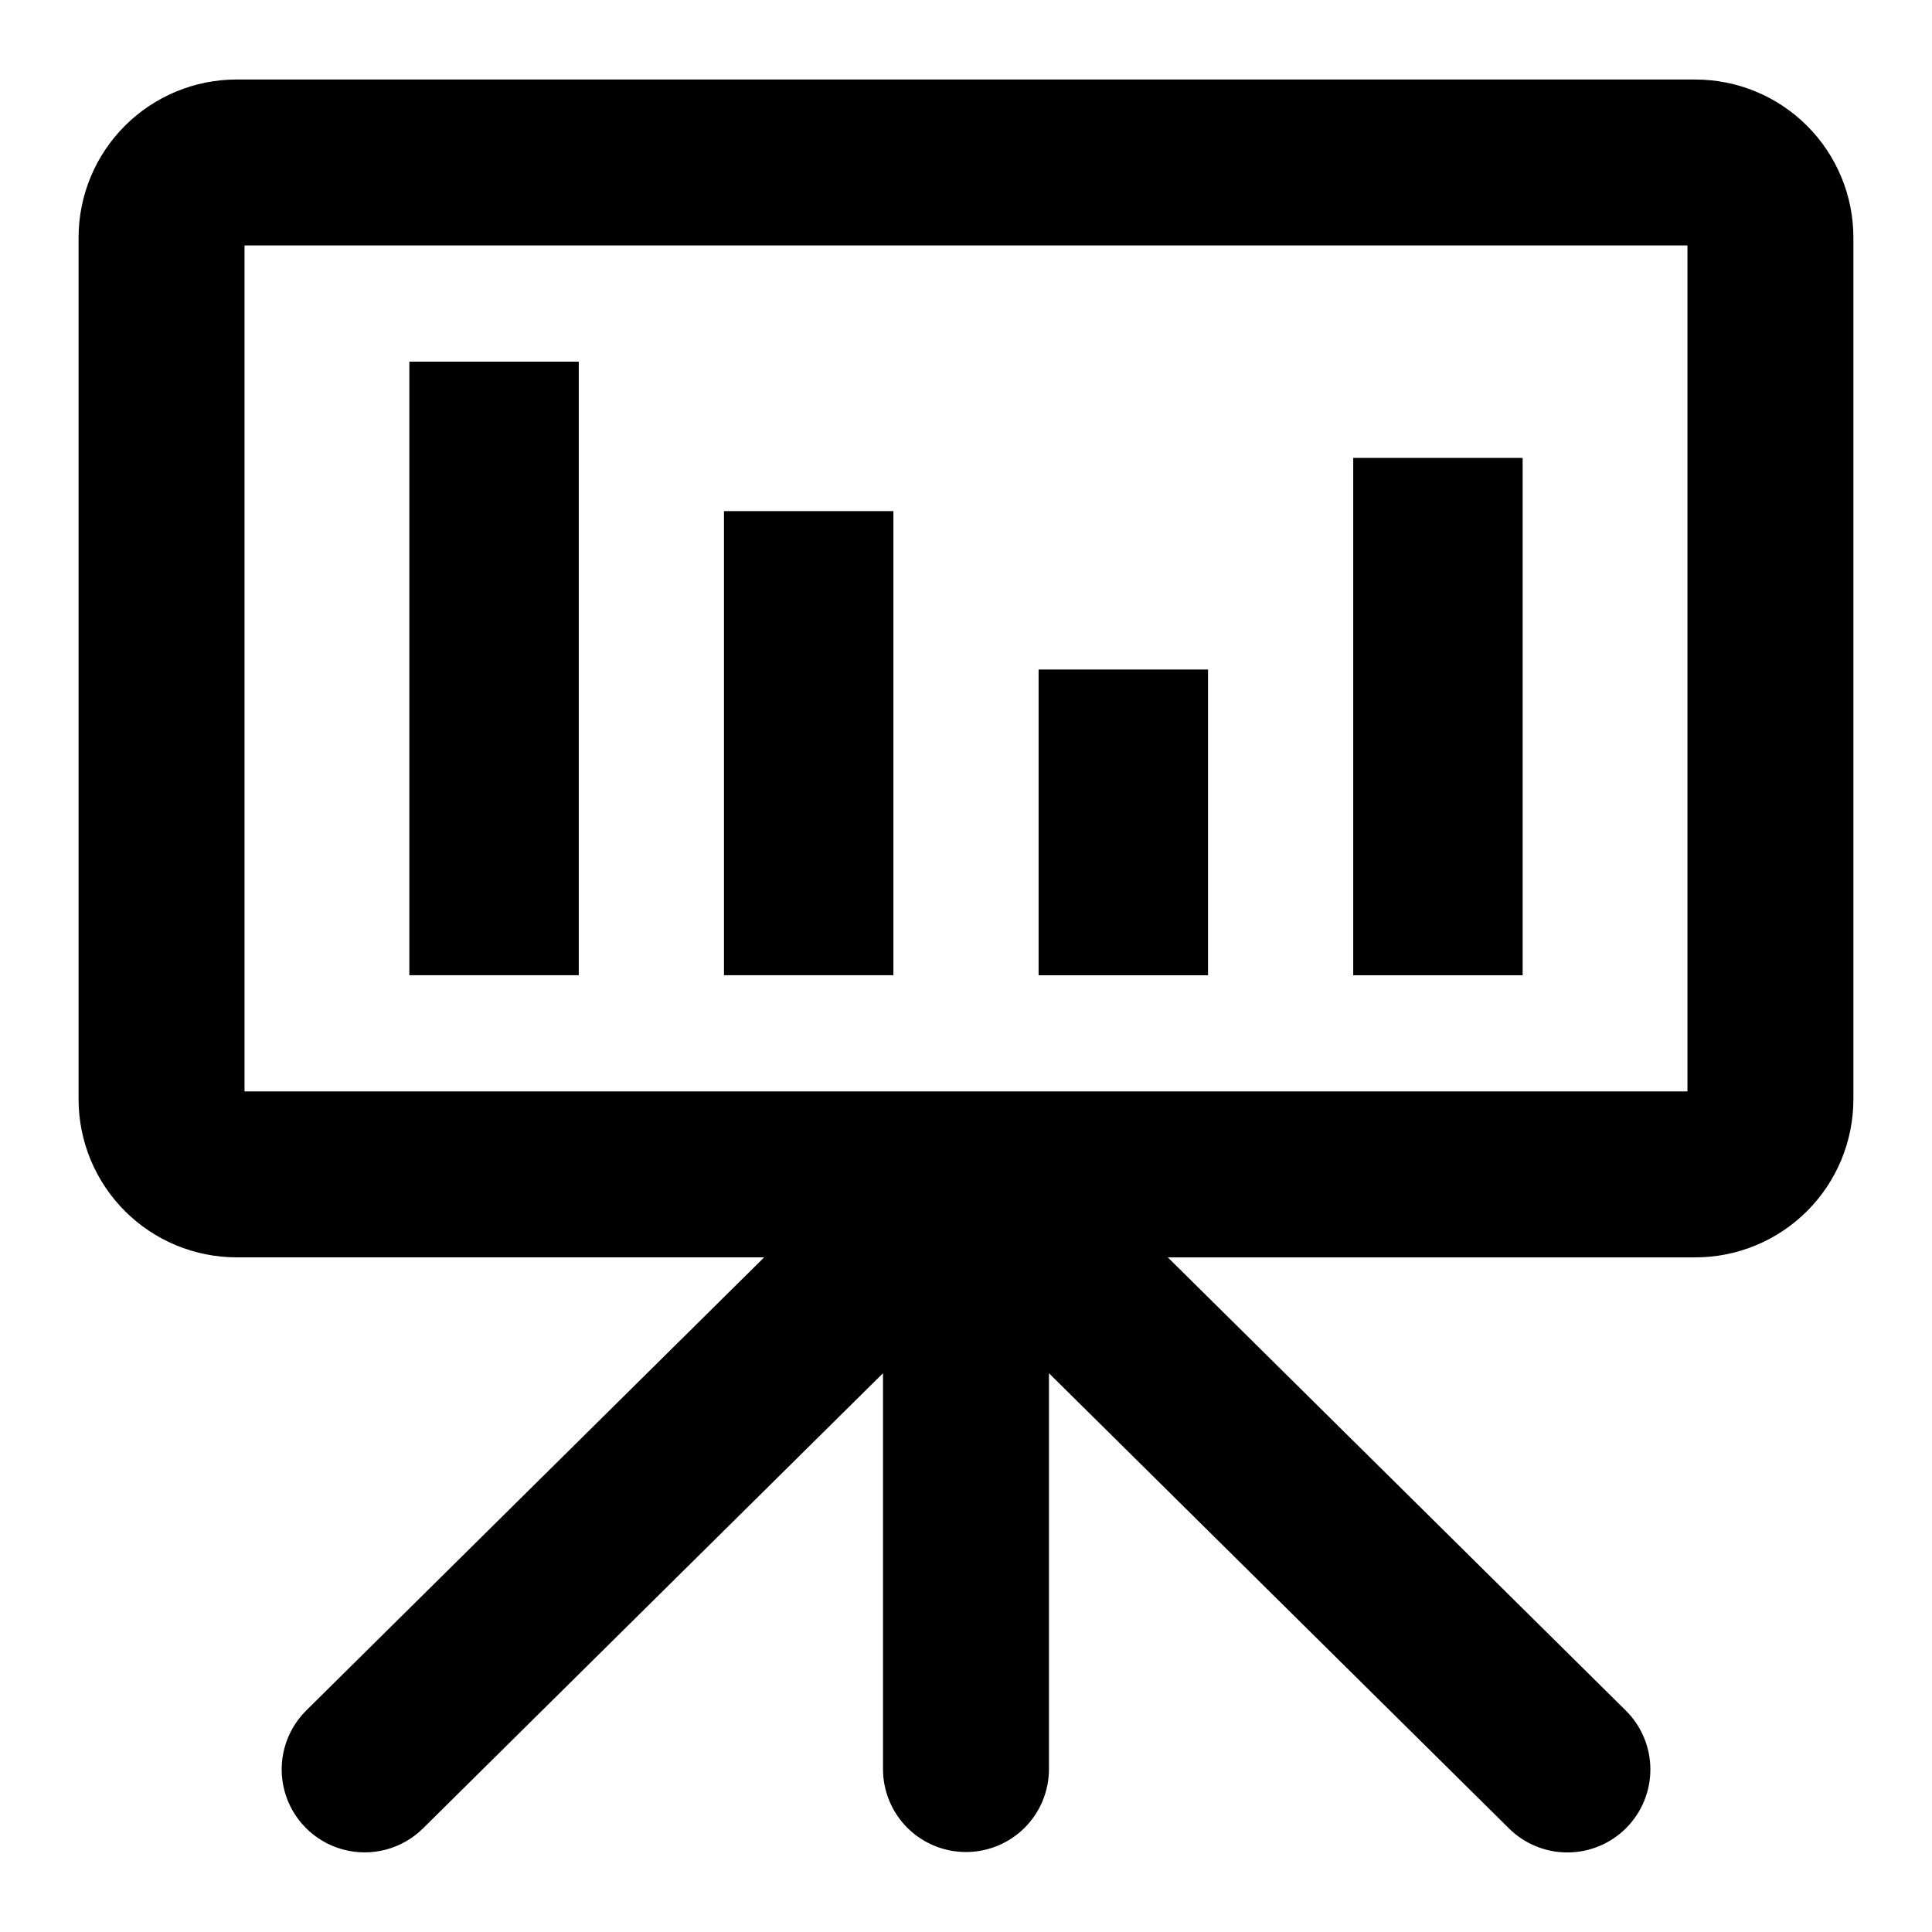
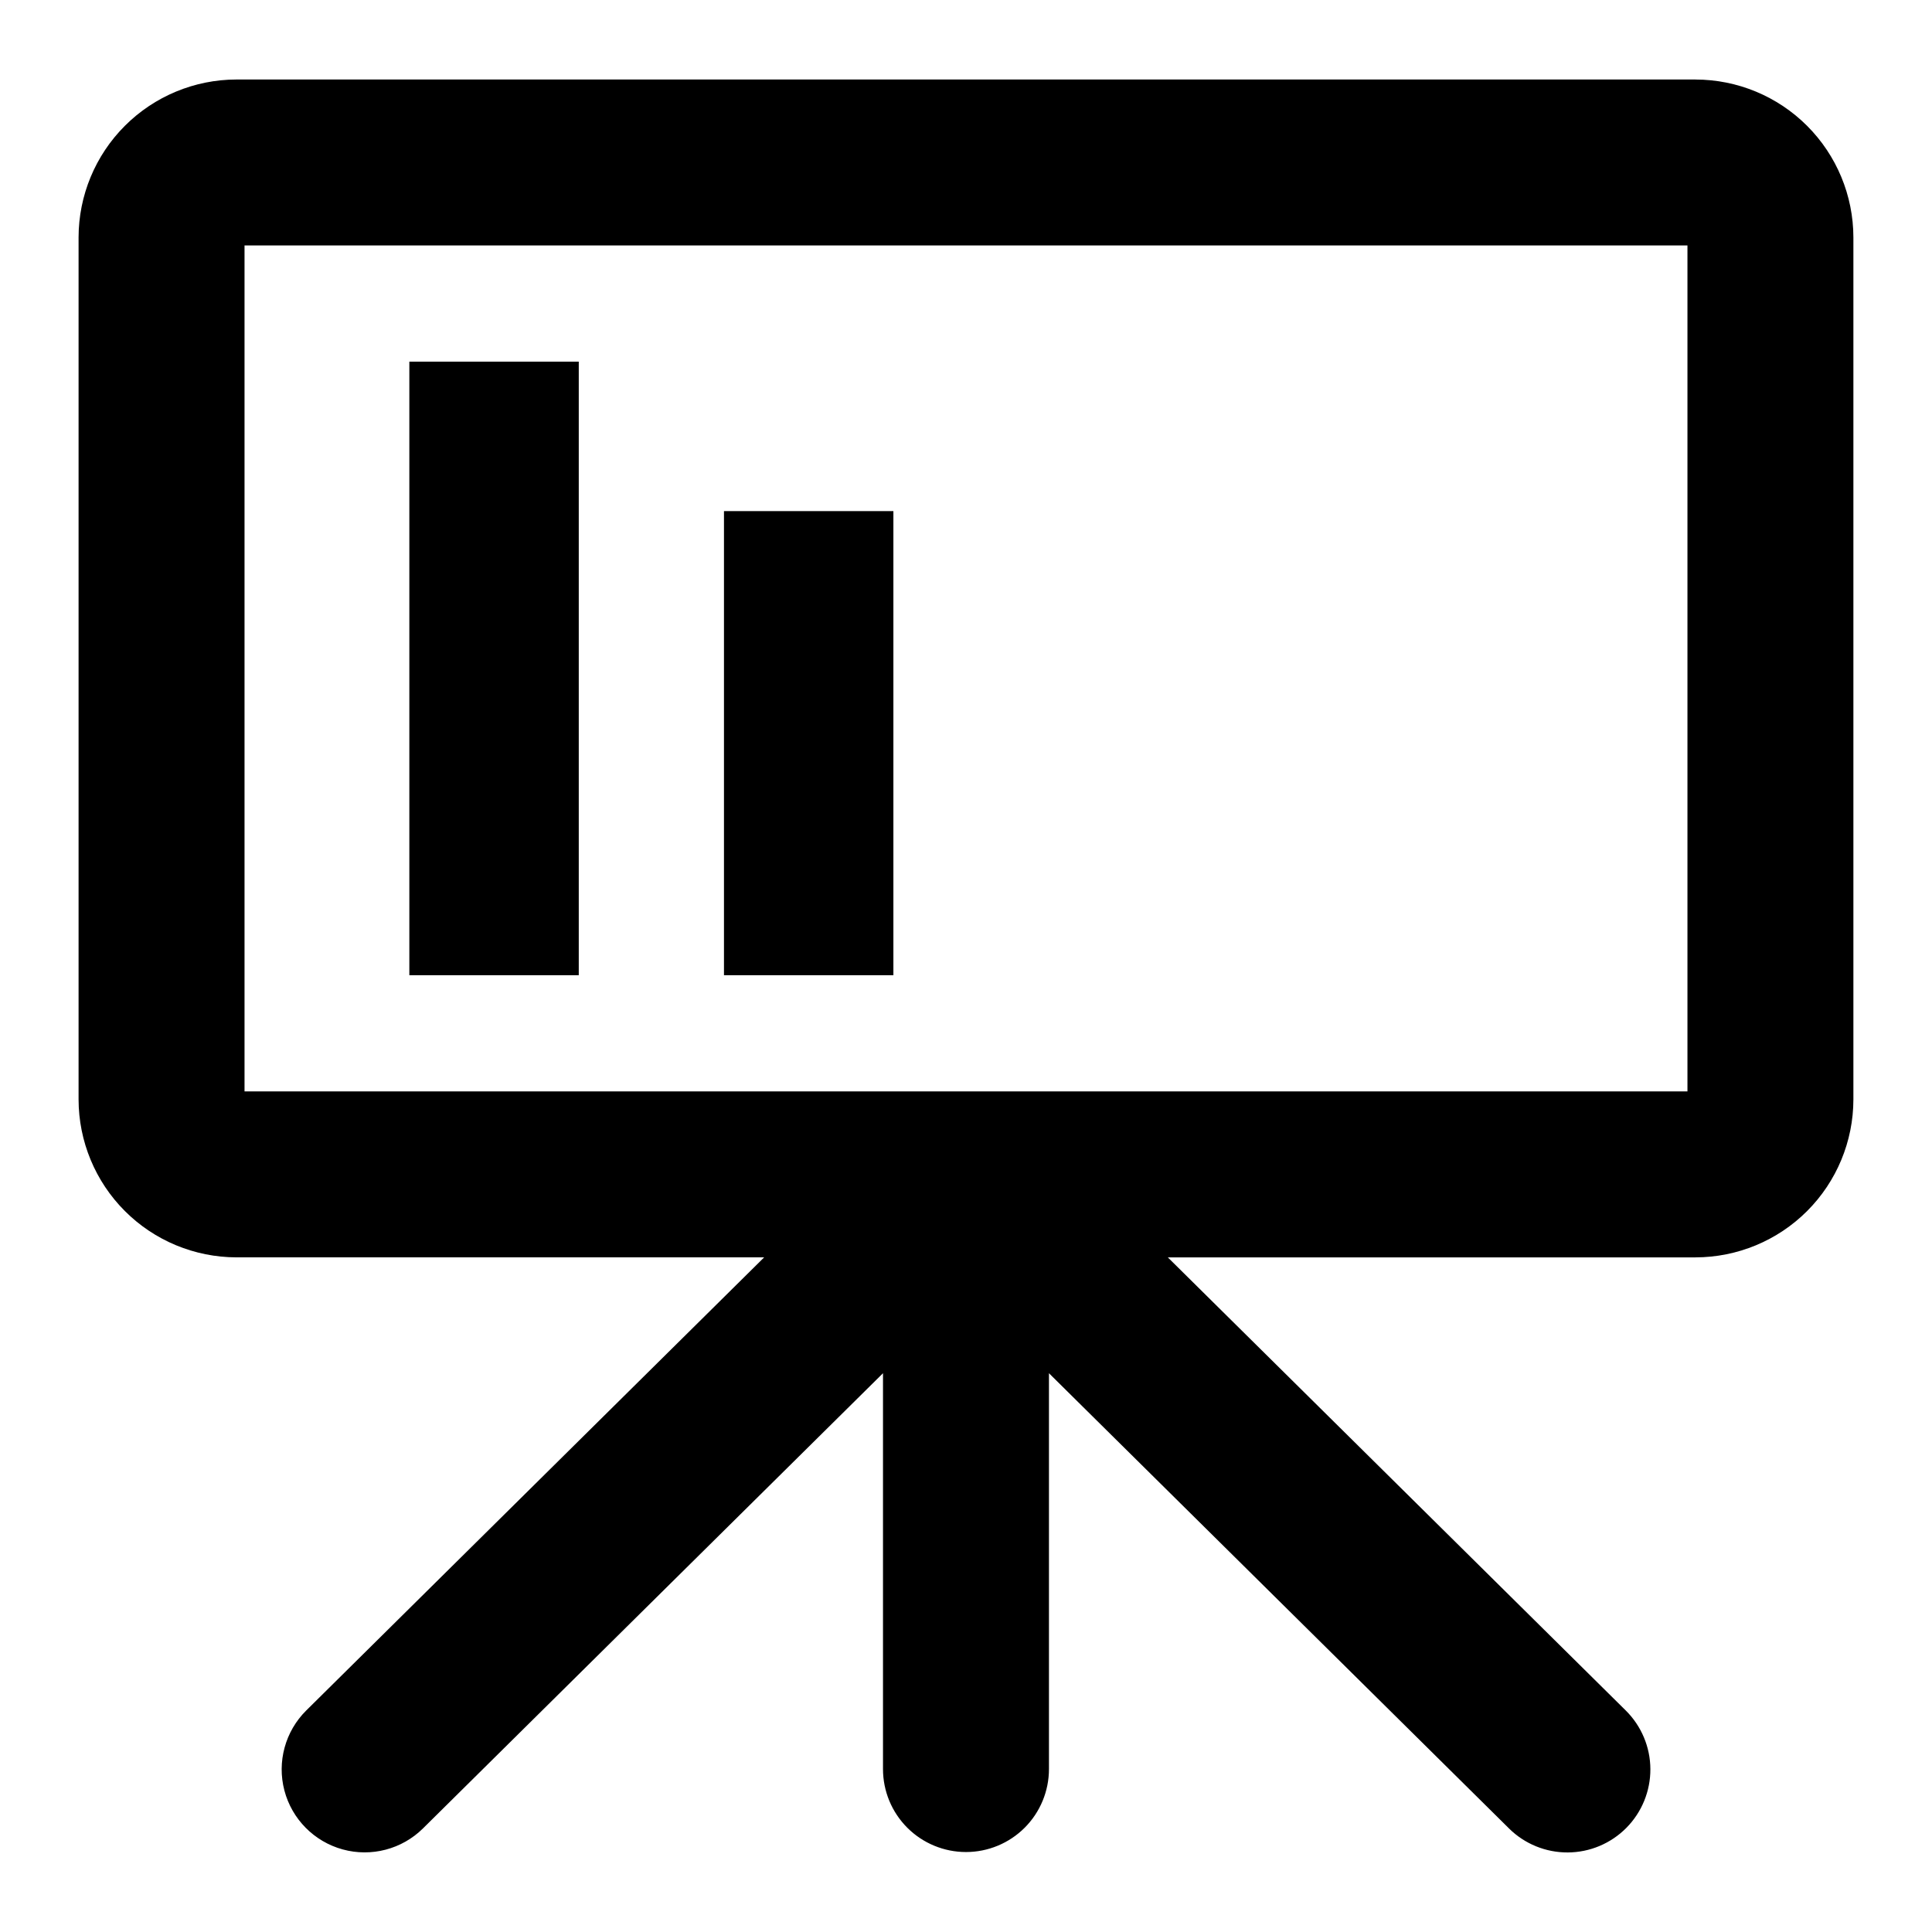
<svg xmlns="http://www.w3.org/2000/svg" fill="#000000" width="800px" height="800px" version="1.1" viewBox="144 144 512 512">
  <g>
    <path d="m593.33 165.07h-386.66c-11.094 0.012-21.73 4.426-29.574 12.27-7.848 7.844-12.258 18.48-12.273 29.574v228.45c0.016 11.094 4.426 21.73 12.273 29.574 7.844 7.848 18.48 12.258 29.574 12.273h139.84l-121.36 120.09c-5.57 5.527-7.777 13.605-5.781 21.199 1.996 7.59 7.887 13.543 15.457 15.617 7.57 2.074 15.672-0.043 21.258-5.559l121.92-120.64v104.9c0 5.832 2.316 11.426 6.441 15.551 4.125 4.121 9.719 6.438 15.551 6.438s11.426-2.316 15.551-6.438c4.121-4.125 6.438-9.719 6.438-15.551v-104.9l121.92 120.64v0.004c4.148 4.102 9.75 6.387 15.582 6.356 5.832-0.027 11.414-2.375 15.516-6.519 4.106-4.148 6.391-9.754 6.363-15.586-0.031-5.832-2.379-11.41-6.523-15.516l-121.36-120.08h139.84c11.094-0.016 21.727-4.426 29.574-12.273 7.844-7.844 12.258-18.48 12.27-29.574v-228.45c-0.012-11.094-4.426-21.73-12.27-29.574s-18.48-12.258-29.574-12.27zm-2.137 268.16-382.39-0.004v-224.18h382.39z" />
    <path d="m252.48 239.84h44.898v162.6h-44.898z" />
    <path d="m335.86 279.45h44.898v122.99h-44.898z" />
-     <path d="m419.24 321.43h44.898v81.023h-44.898z" />
-     <path d="m502.62 265.35h44.898v137.1h-44.898z" />
  </g>
</svg>